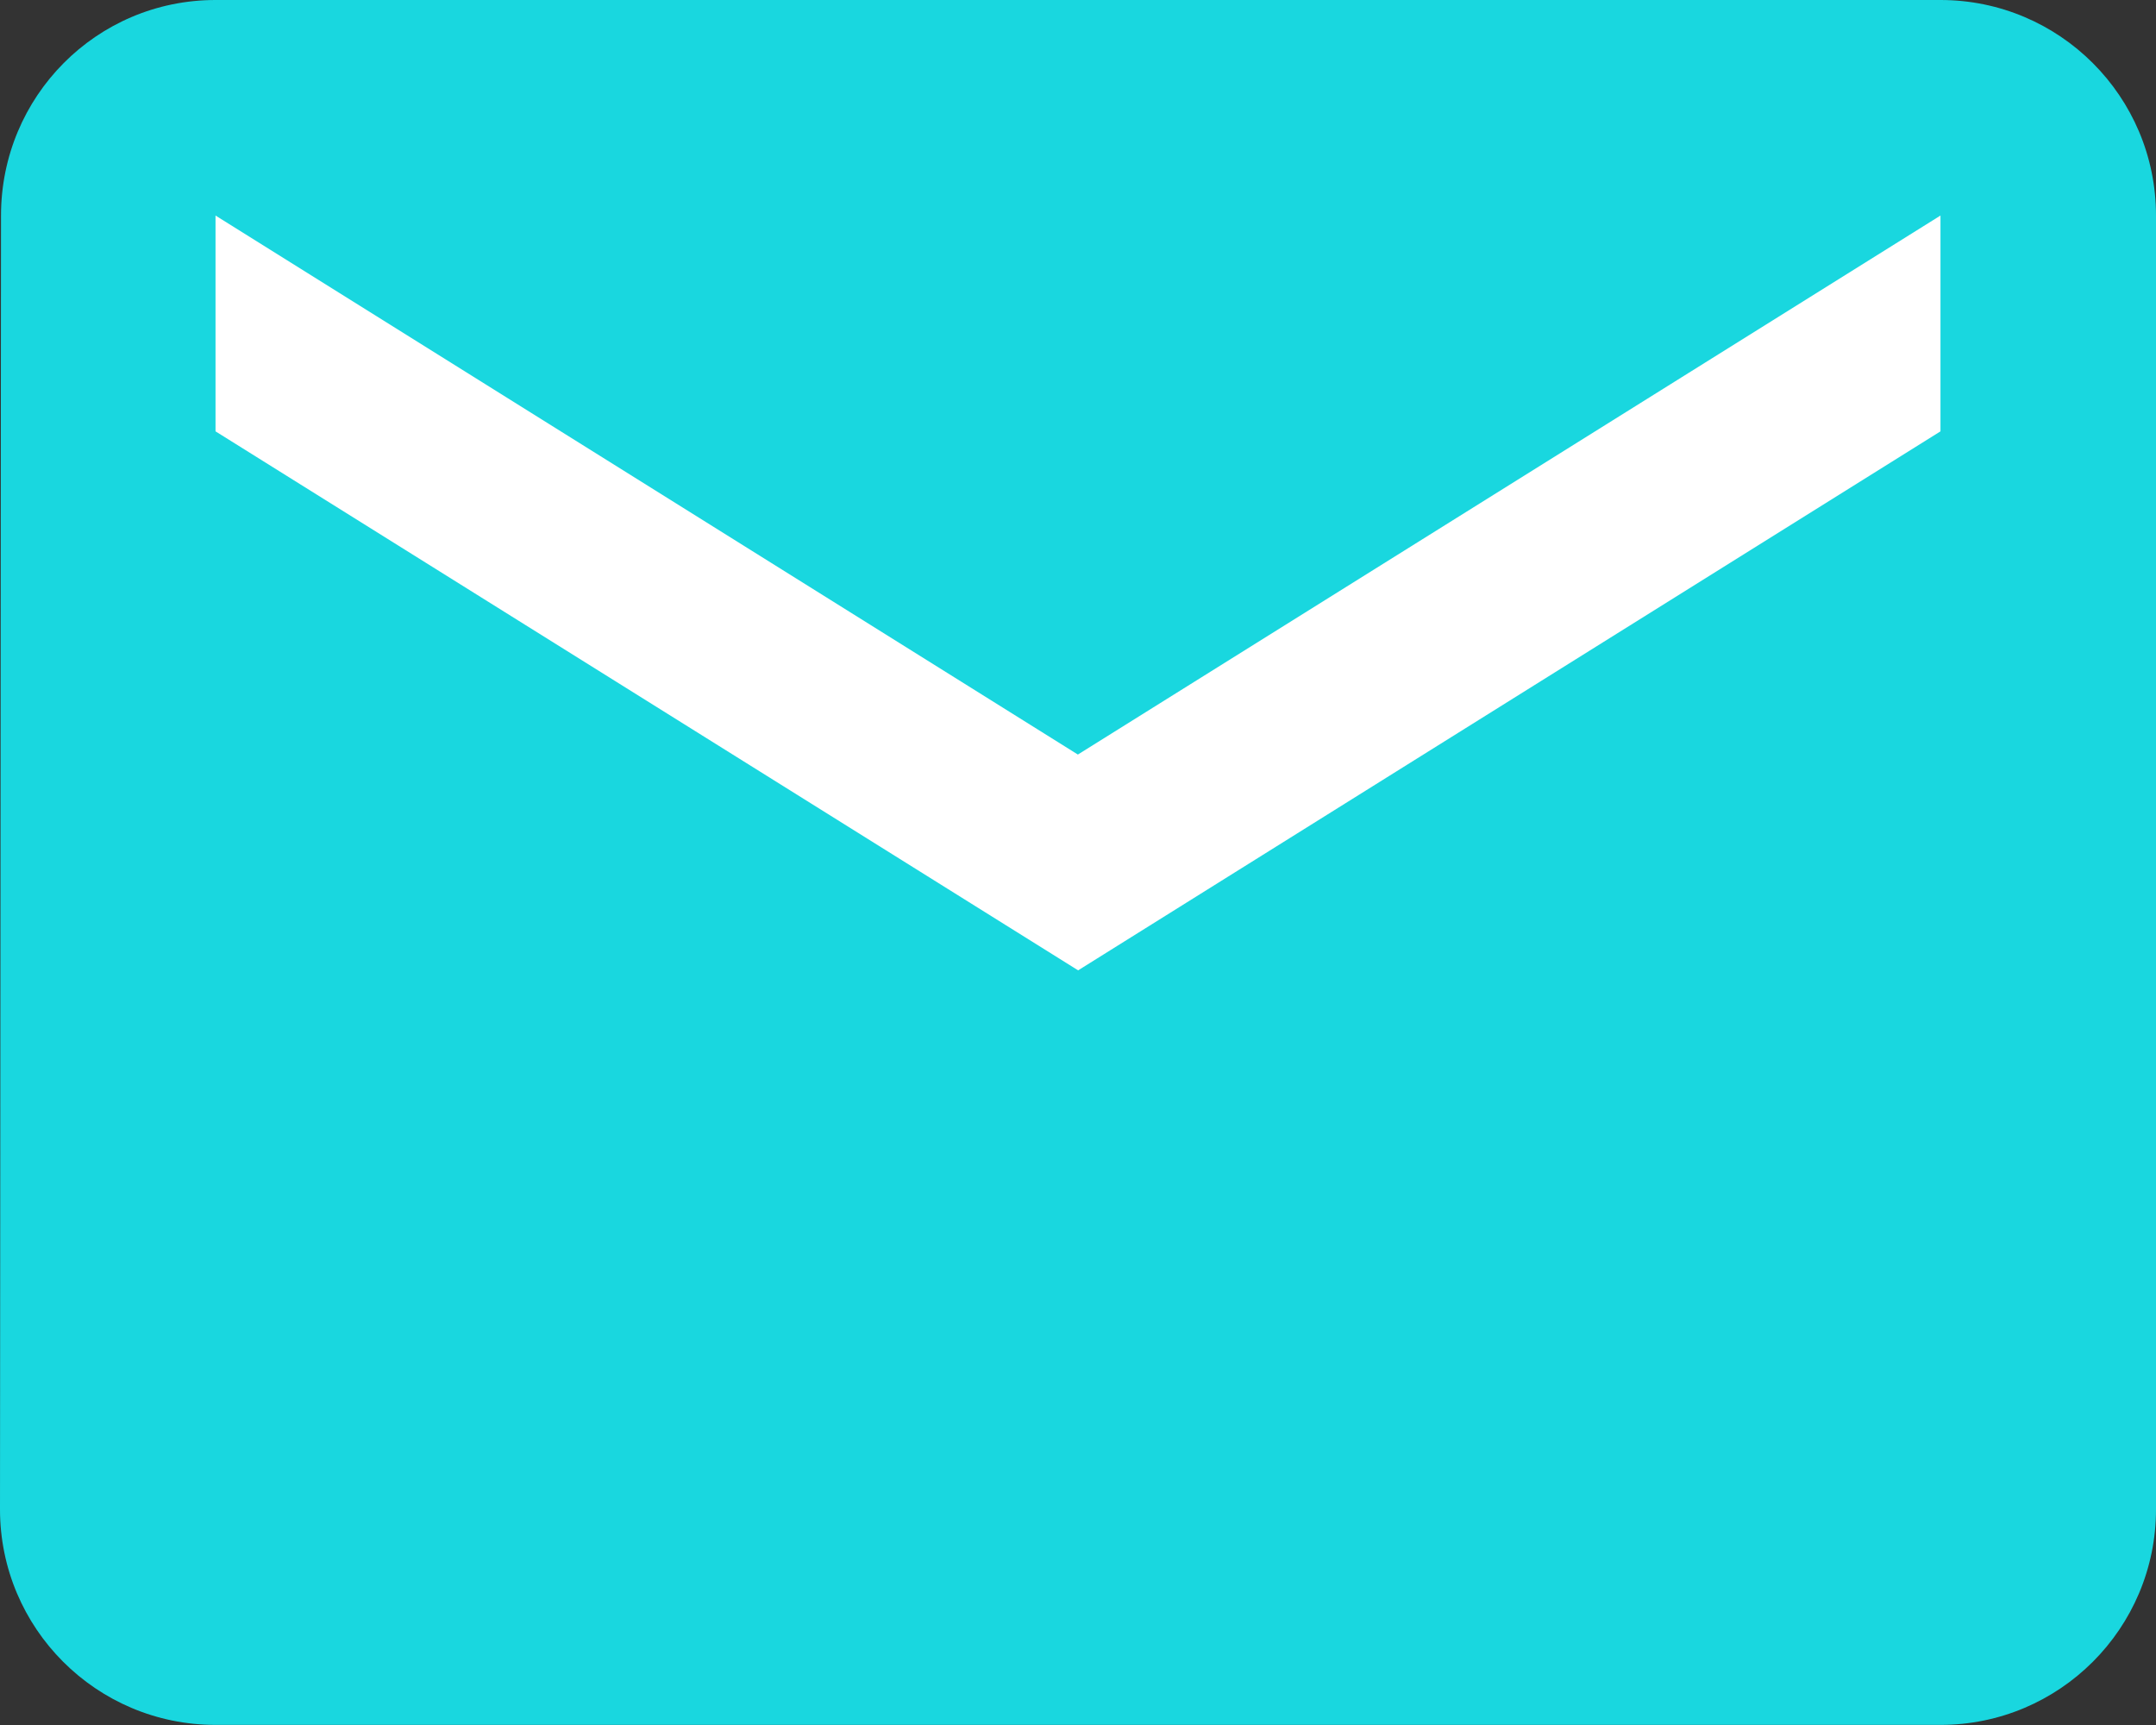
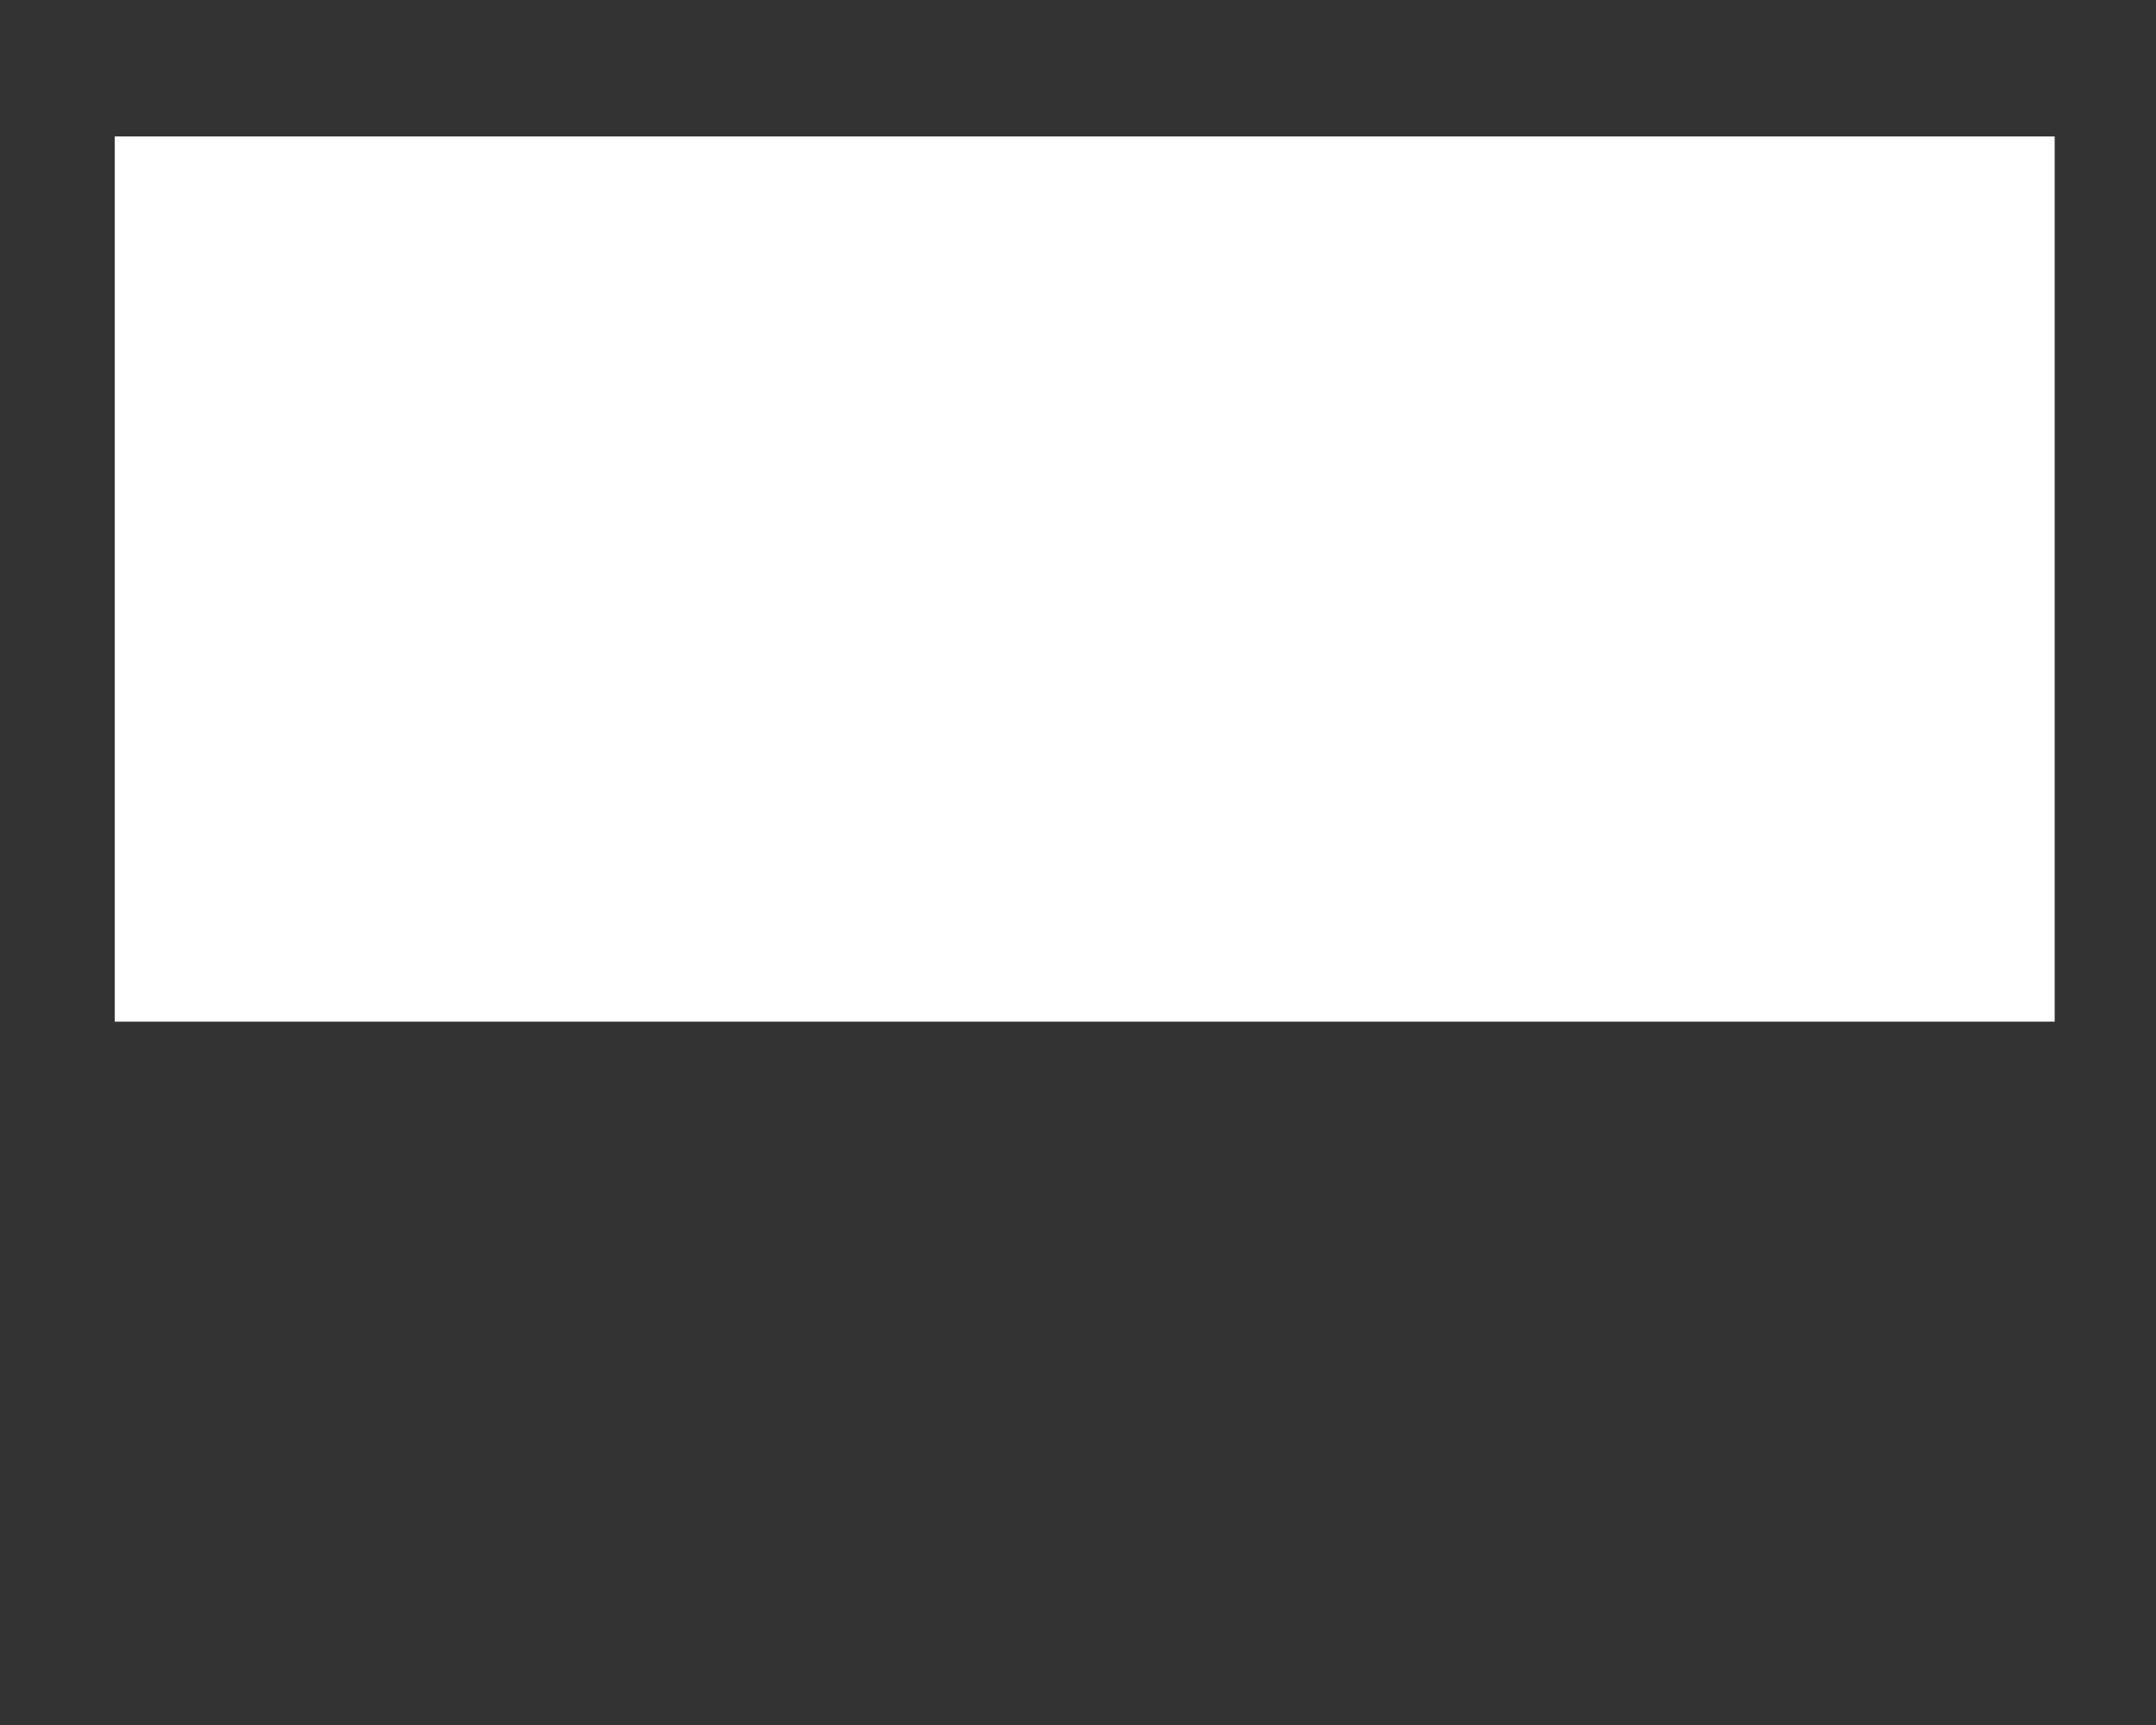
<svg xmlns="http://www.w3.org/2000/svg" x="0px" y="0px" viewBox="0 0 853.3 682.7">
  <rect x="0" y="0" width="853.3" height="682.7" fill="#333333" stroke="none" />
  <rect fill="#ffffff" x="45.4" y="54" width="767.8" height="350.3" />
-   <path fill="#19d7df" d="M768,0H85.3C38.2,0,0.4,38.2,0.4,85.3L0,597.3c0,47.1,38.2,85.3,85.3,85.3H768c47.1,0,85.3-38.2,85.3-85.3v-512  C853.3,38.2,815.1,0,768,0L768,0z M768,170.7L426.7,384L85.3,170.7V85.3l341.3,213.3L768,85.3L768,170.7L768,170.7z" />
</svg>